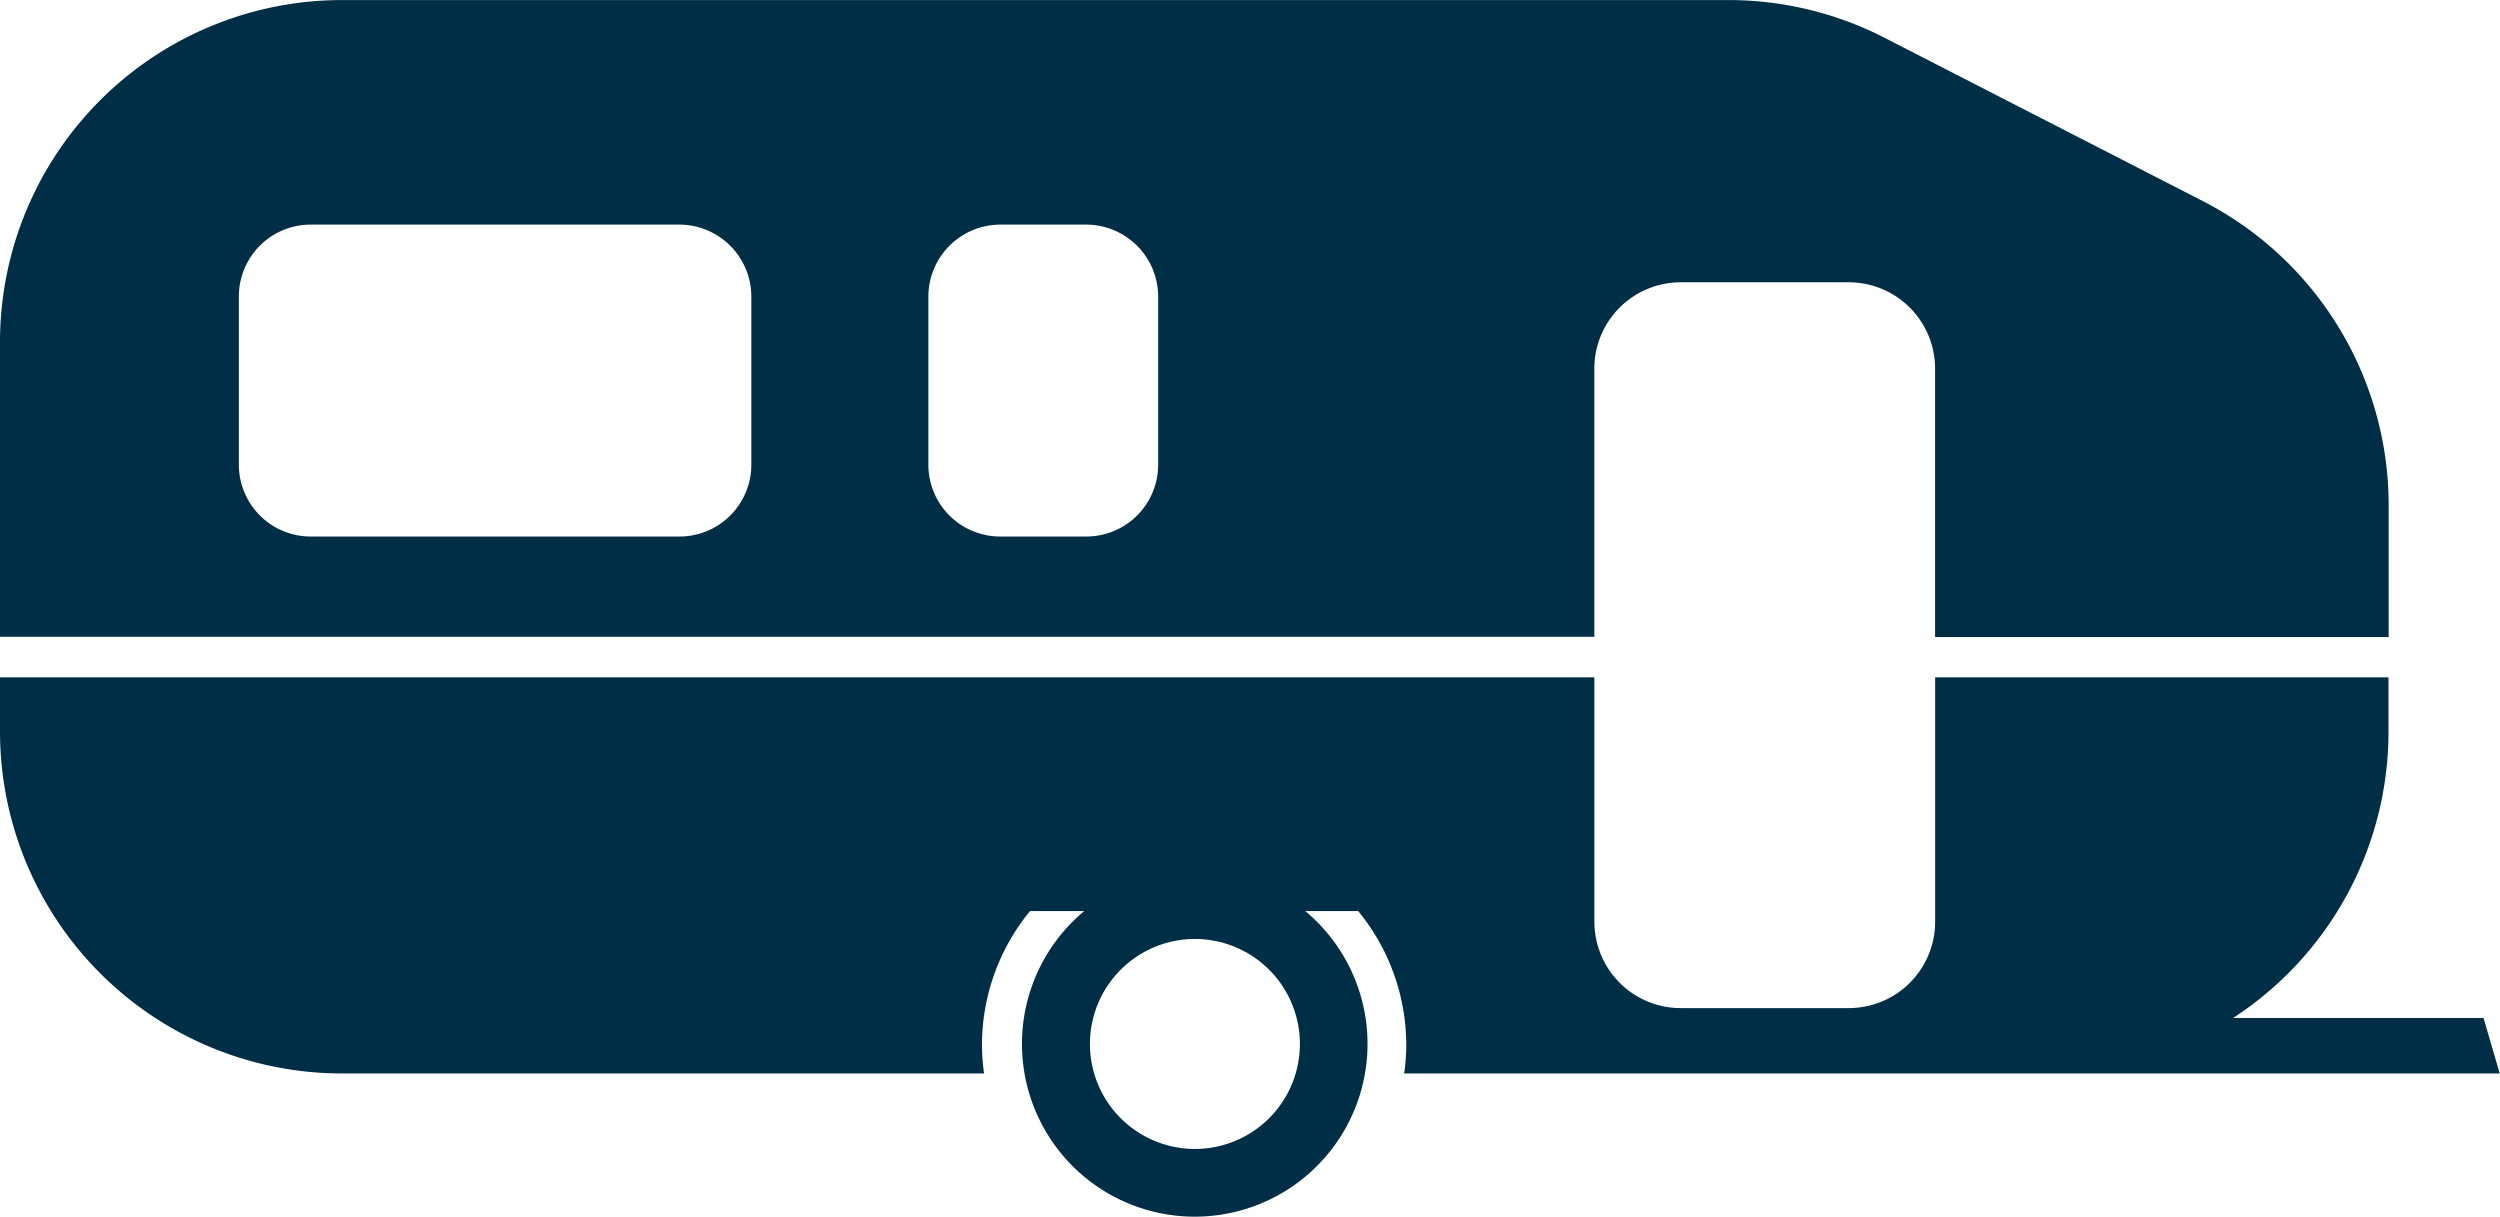
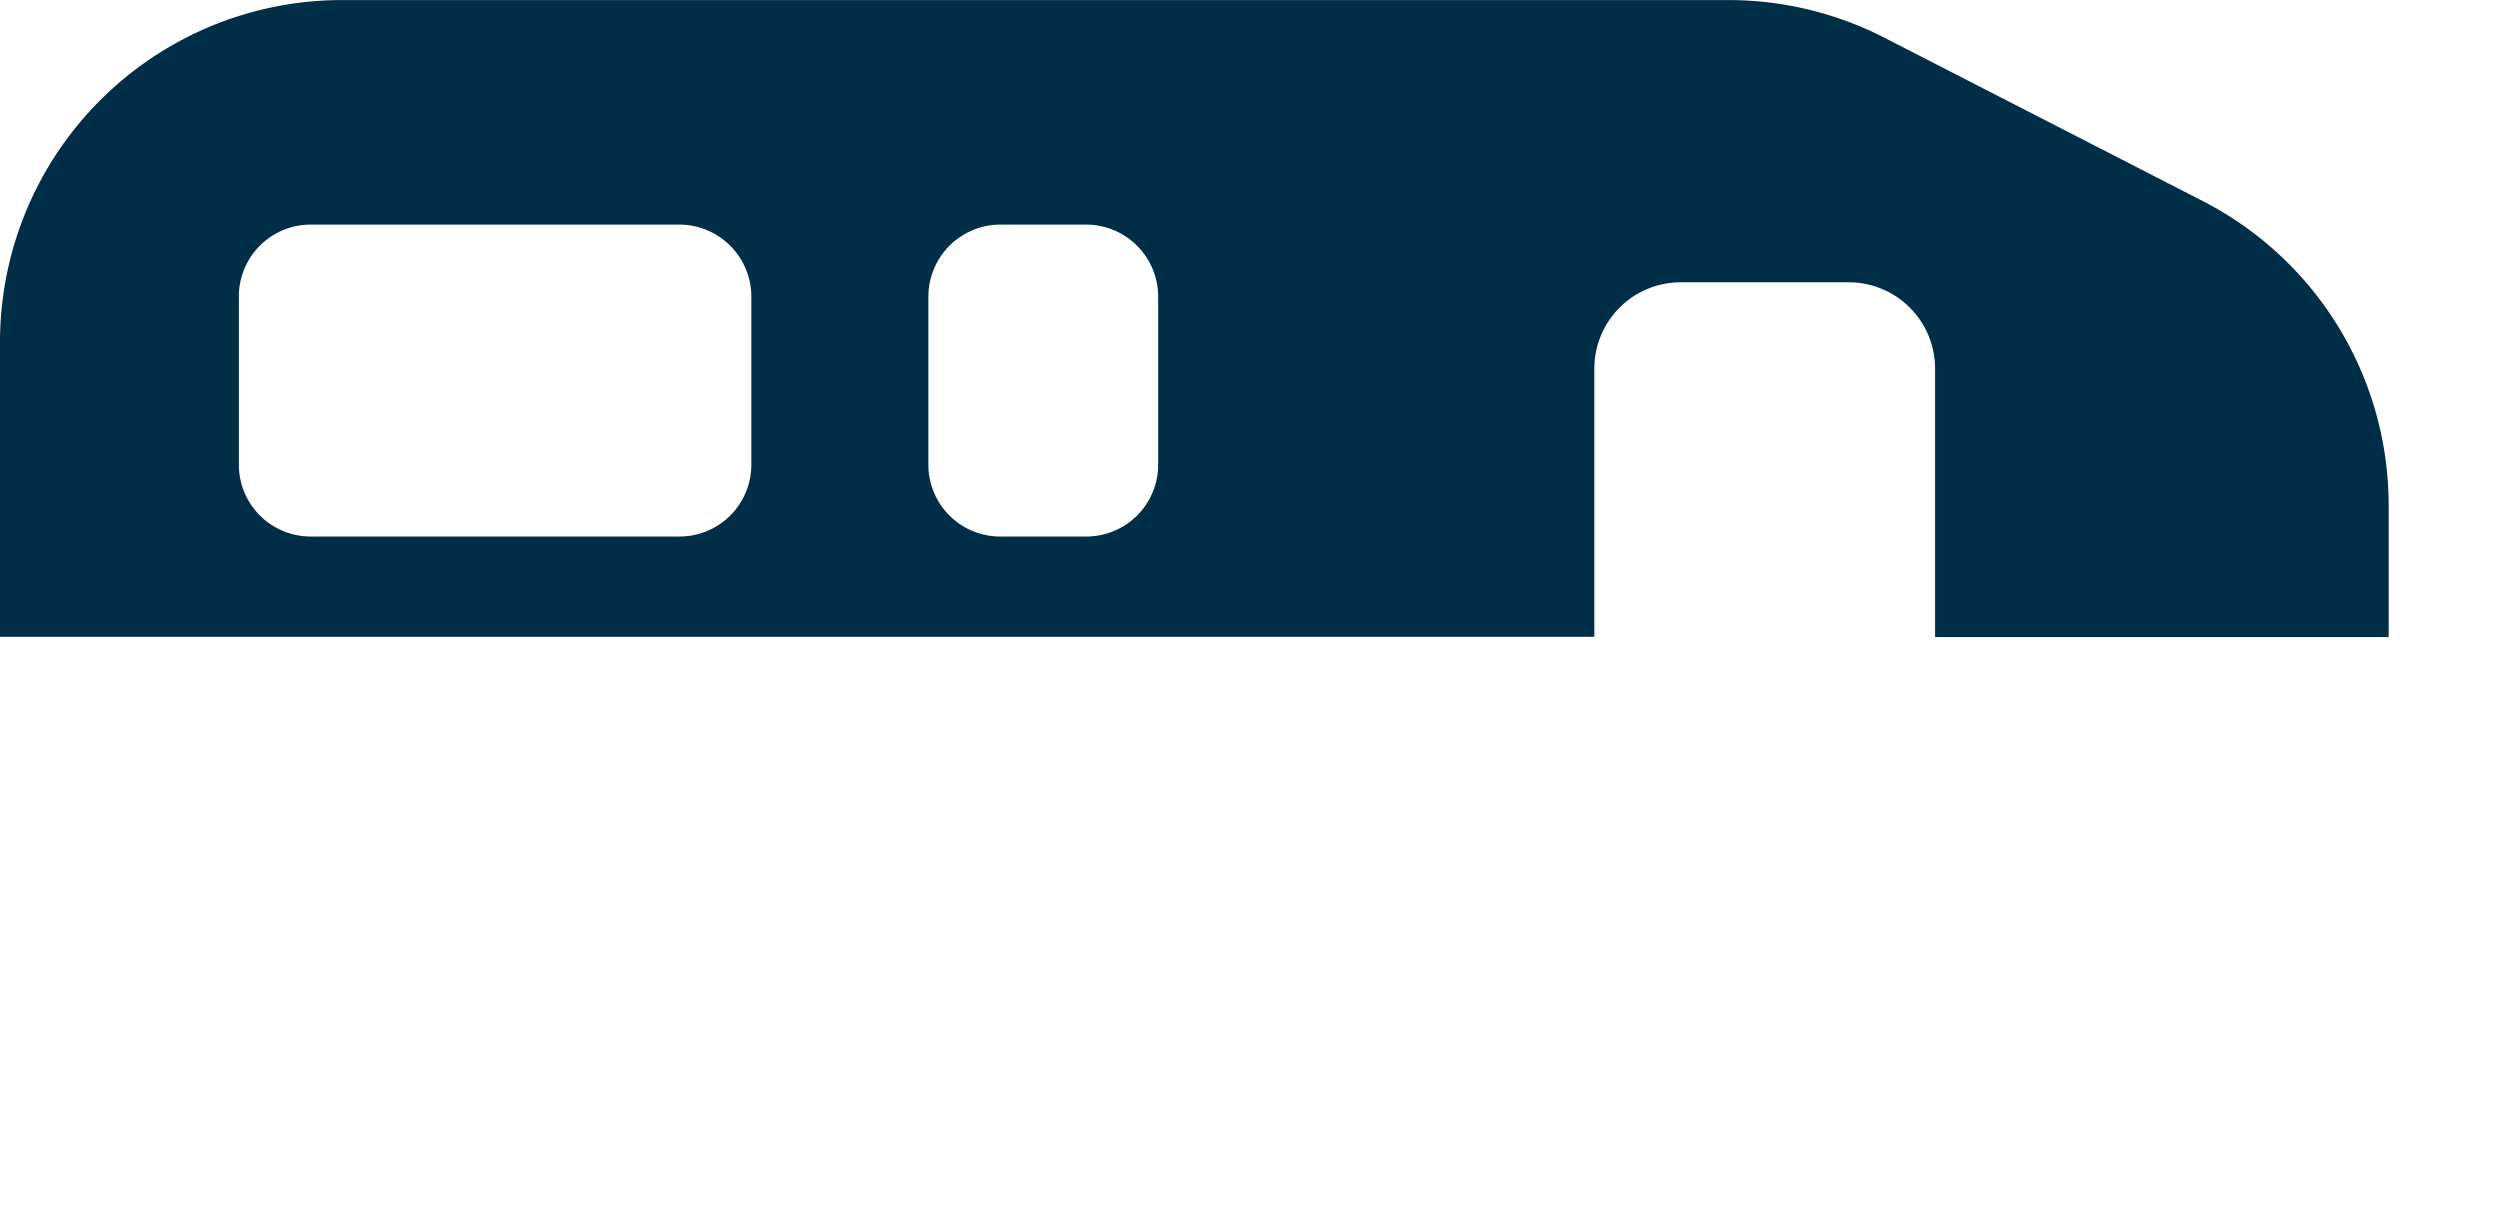
<svg xmlns="http://www.w3.org/2000/svg" width="45.246" height="22.017" viewBox="0 0 45.246 22.017">
  <defs>
    <style>.a{fill:#002e46;}</style>
  </defs>
  <path class="a" d="M140.93,427.223a1.3,1.3,0,0,1-1.3,1.3h-1.553a1.3,1.3,0,0,1-1.306-1.3v-3.045a1.305,1.305,0,0,1,1.306-1.3h1.553a1.305,1.305,0,0,1,1.3,1.3Zm-7.363,0a1.3,1.3,0,0,1-1.306,1.3h-6.669a1.3,1.3,0,0,1-1.3-1.3v-3.045a1.3,1.3,0,0,1,1.3-1.3h6.669a1.305,1.305,0,0,1,1.306,1.3Zm15.257-1.74a1.563,1.563,0,0,1,1.561-1.561h3.045a1.563,1.563,0,0,1,1.561,1.561v4.86H163.2v-2.383a6.189,6.189,0,0,0-3.364-5.508l-5.759-2.955a6.193,6.193,0,0,0-2.827-.683H126.16A6.191,6.191,0,0,0,119.969,425v5.338h28.855Z" transform="translate(-119.969 -418.813)" />
-   <path class="a" d="M141.595,445.218a1.9,1.9,0,1,1,1.9-1.9,1.9,1.9,0,0,1-1.9,1.9m23.322-2.37h-4.533a6.183,6.183,0,0,0,2.813-5.187v-.978h-8.205v4.425a1.563,1.563,0,0,1-1.561,1.561h-3.044a1.563,1.563,0,0,1-1.562-1.561v-4.425H119.969v.978a6.191,6.191,0,0,0,6.191,6.191h11.619a3.756,3.756,0,0,1-.038-.508,3.827,3.827,0,0,1,.87-2.431h.981a3.127,3.127,0,1,0,4,0h.958a3.819,3.819,0,0,1,.87,2.431,3.65,3.65,0,0,1-.038.508h19.828Z" transform="translate(-119.969 -424.424)" />
</svg>